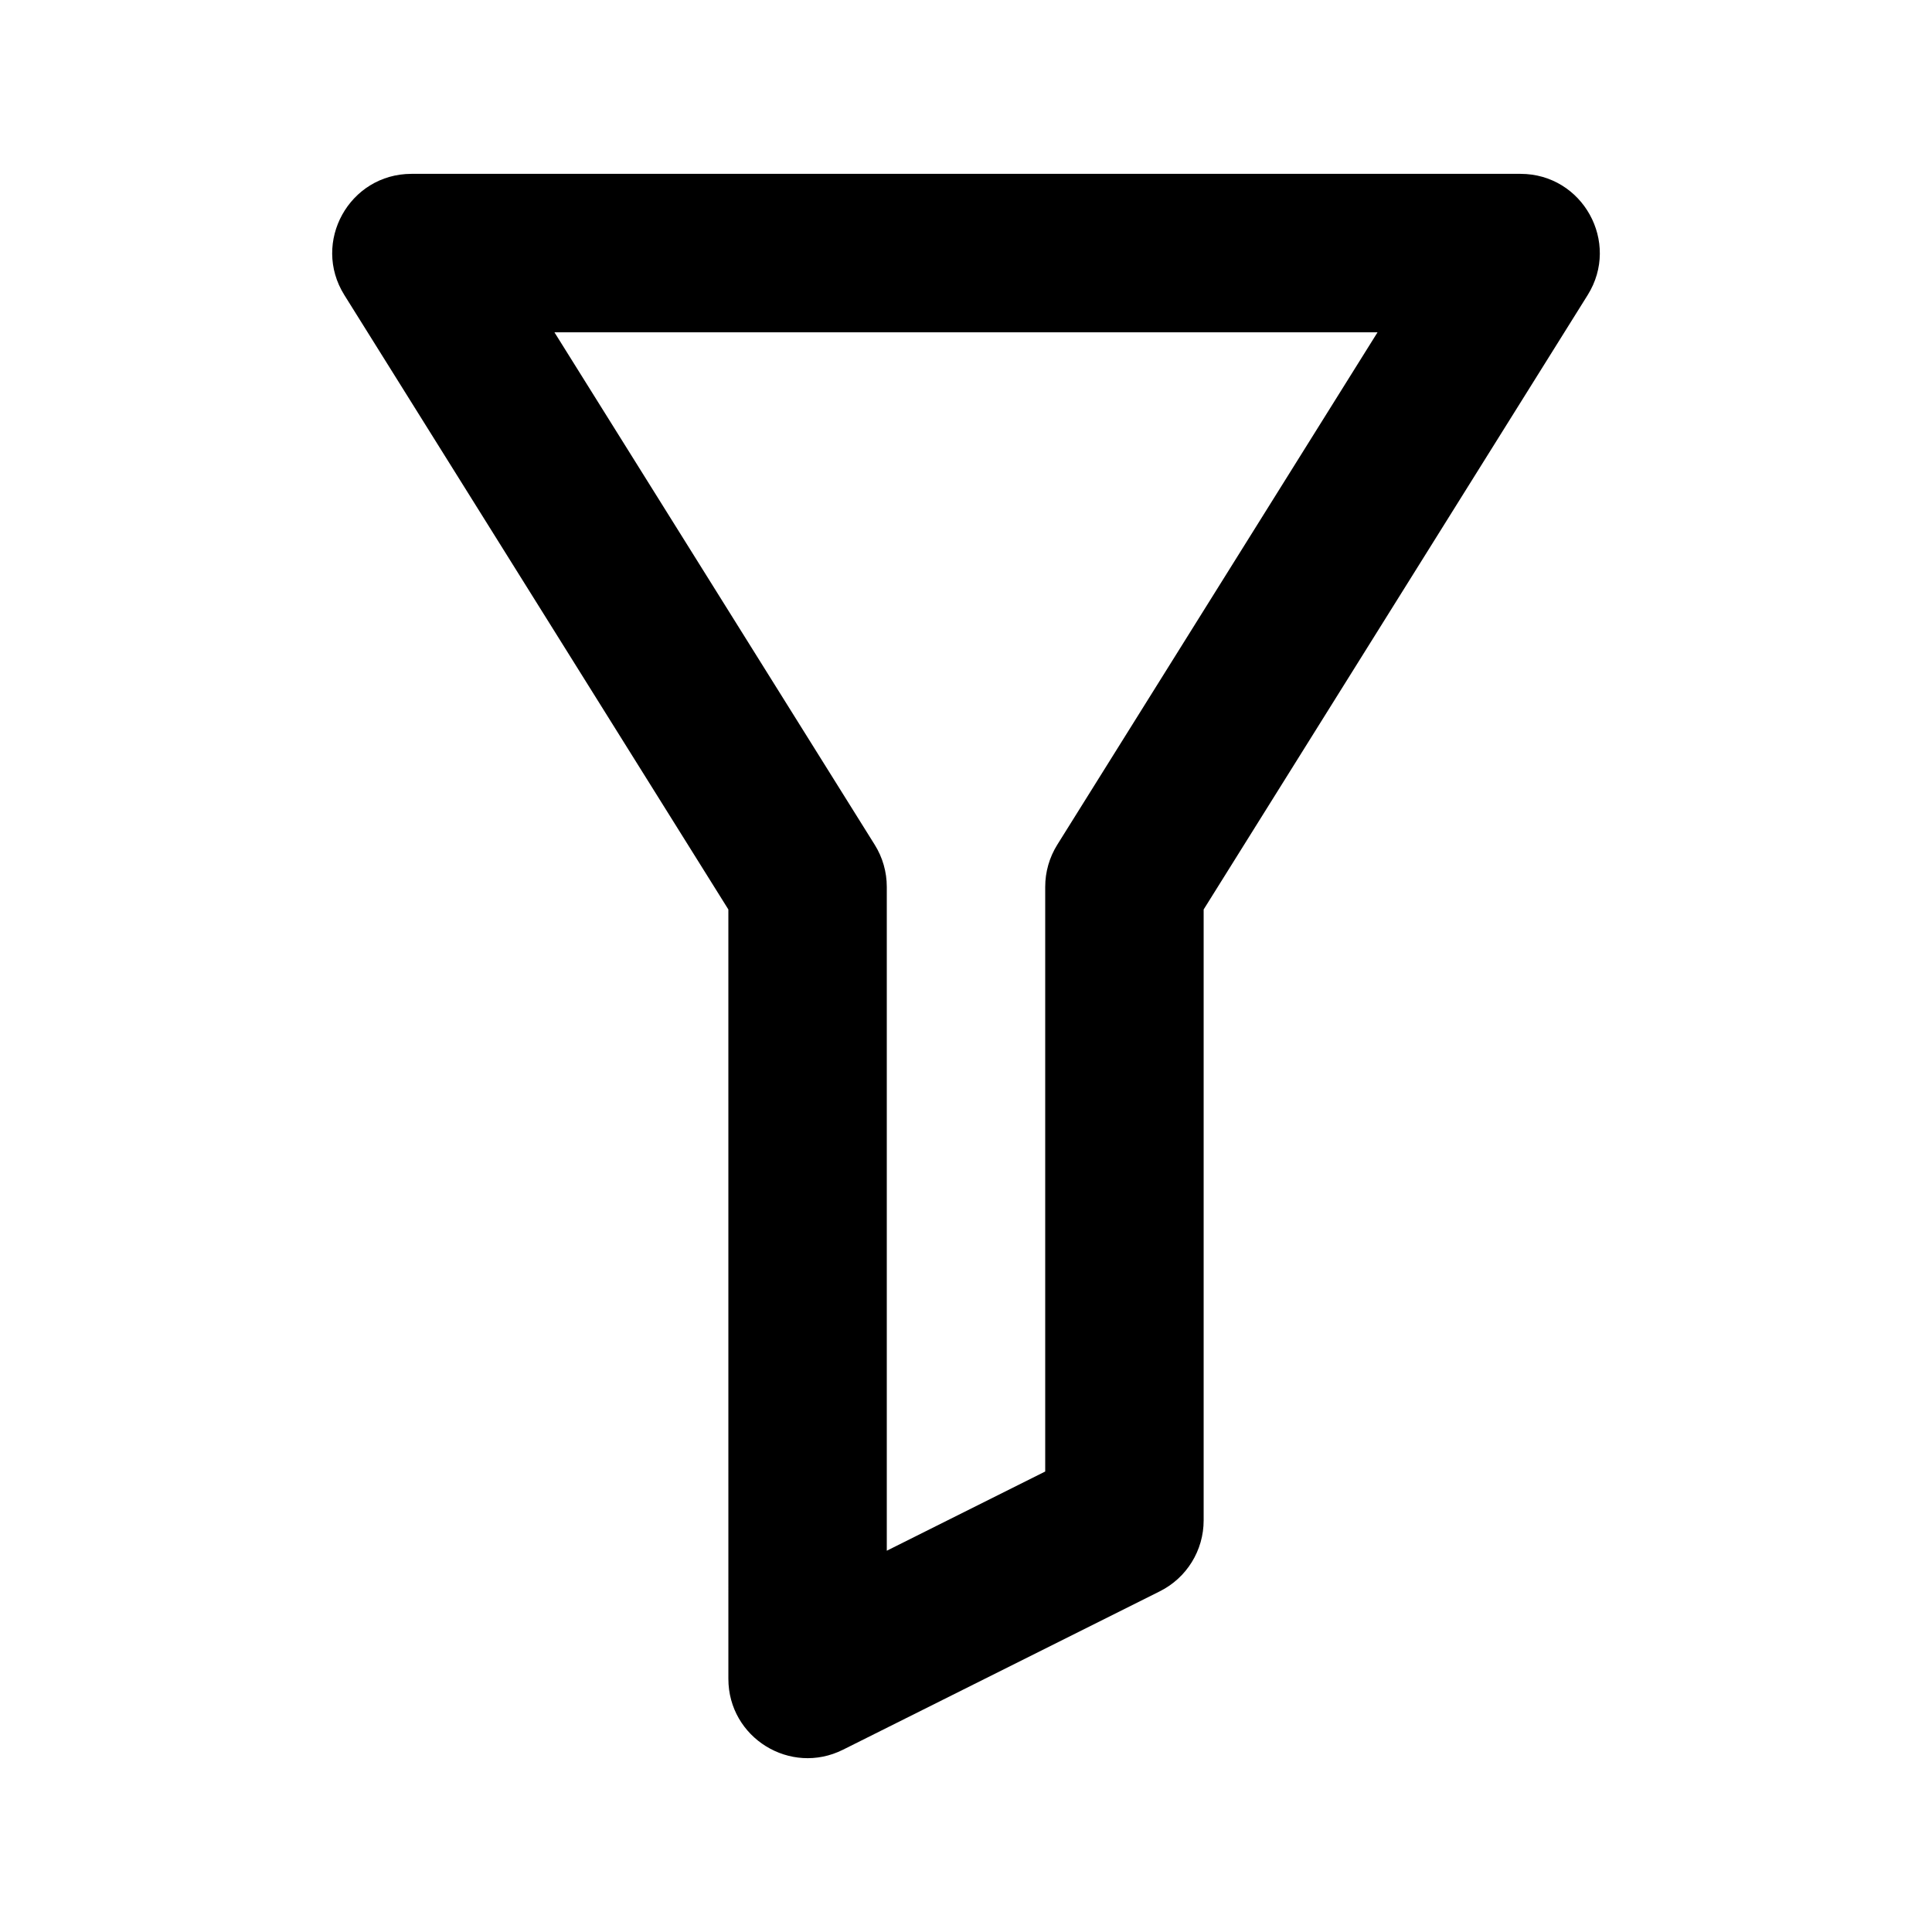
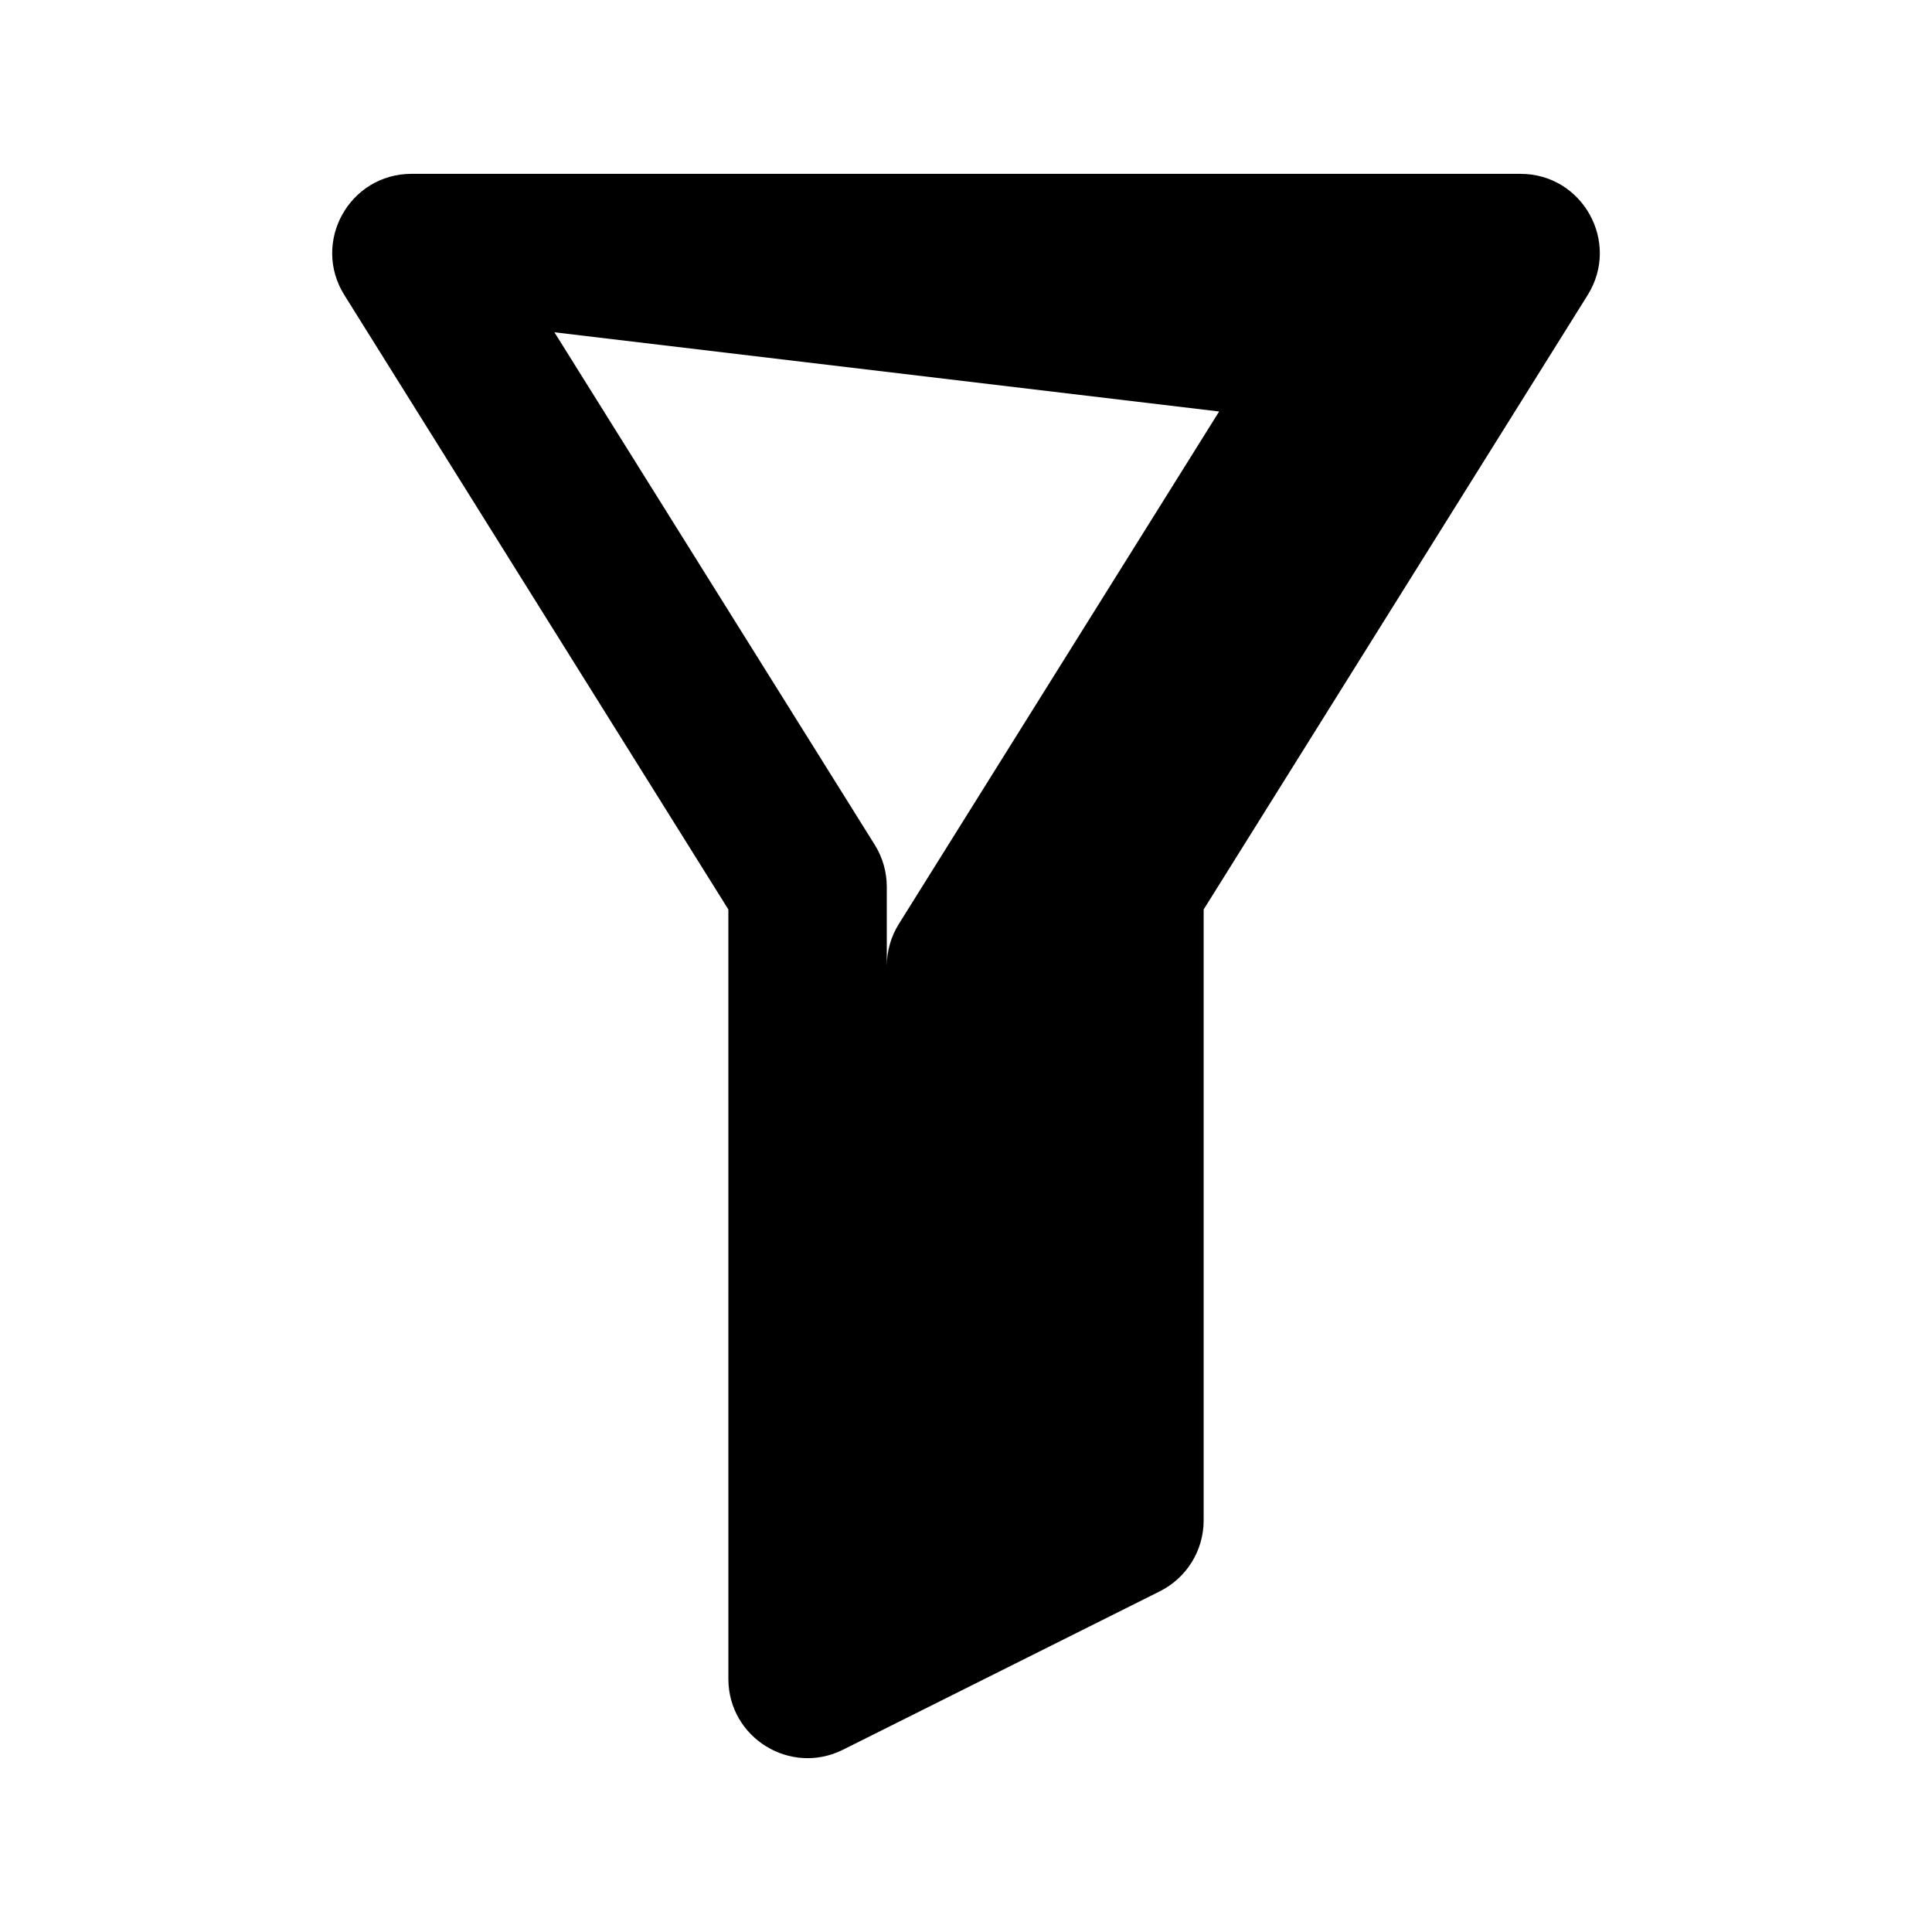
<svg xmlns="http://www.w3.org/2000/svg" fill="#000000" width="800px" height="800px" version="1.1" viewBox="144 144 512 512">
-   <path d="m290.93 232.06 84.887 135.82c2.086 3.34 3.191 7.191 3.191 11.129v175.95l41.984-20.992v-154.96c0-3.938 1.105-7.789 3.188-11.129l84.887-135.82zm46.094 152.96-101.77-162.83c-8.738-13.98 1.312-32.117 17.801-32.117h293.89c16.488 0 26.543 18.137 17.805 32.117l-101.77 162.83v161.91c0 7.953-4.496 15.223-11.605 18.777l-83.969 41.984c-13.957 6.981-30.379-3.172-30.379-18.777z" />
+   <path d="m290.93 232.06 84.887 135.82c2.086 3.34 3.191 7.191 3.191 11.129v175.95v-154.96c0-3.938 1.105-7.789 3.188-11.129l84.887-135.82zm46.094 152.96-101.77-162.83c-8.738-13.98 1.312-32.117 17.801-32.117h293.89c16.488 0 26.543 18.137 17.805 32.117l-101.77 162.83v161.91c0 7.953-4.496 15.223-11.605 18.777l-83.969 41.984c-13.957 6.981-30.379-3.172-30.379-18.777z" />
</svg>